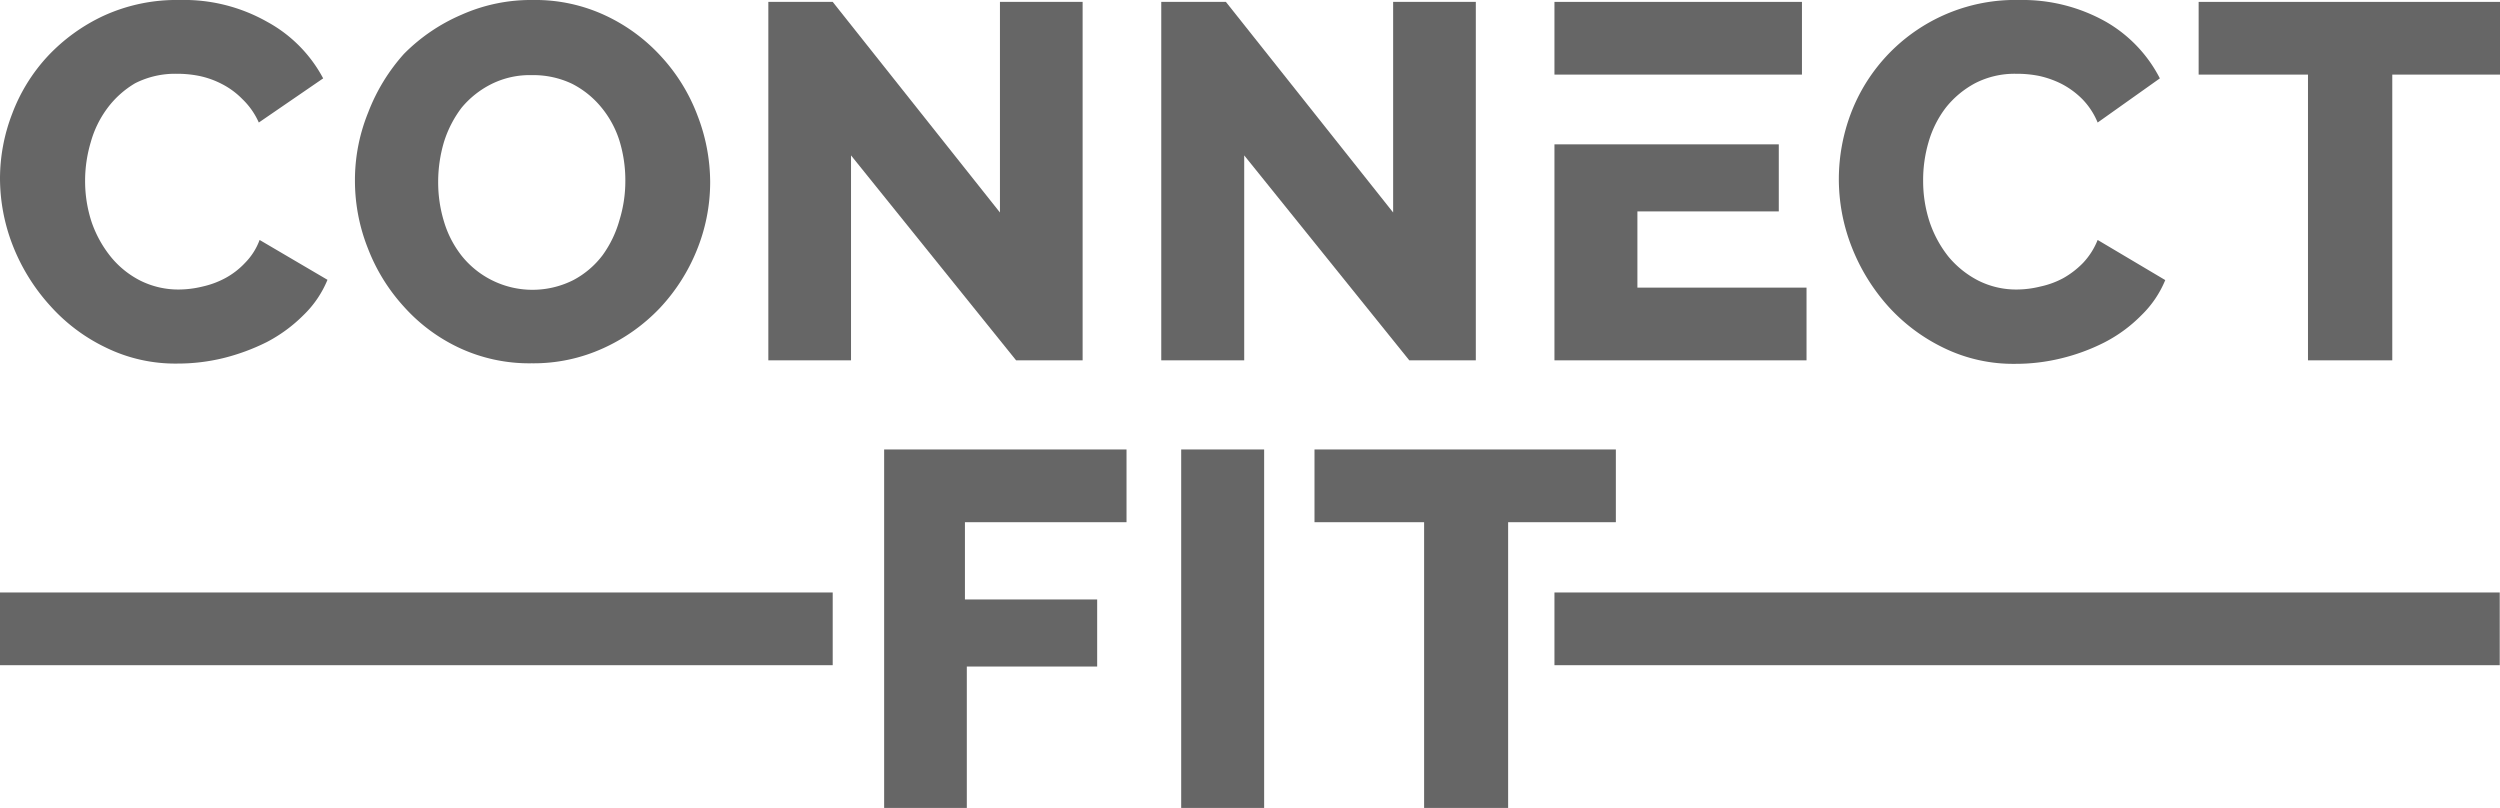
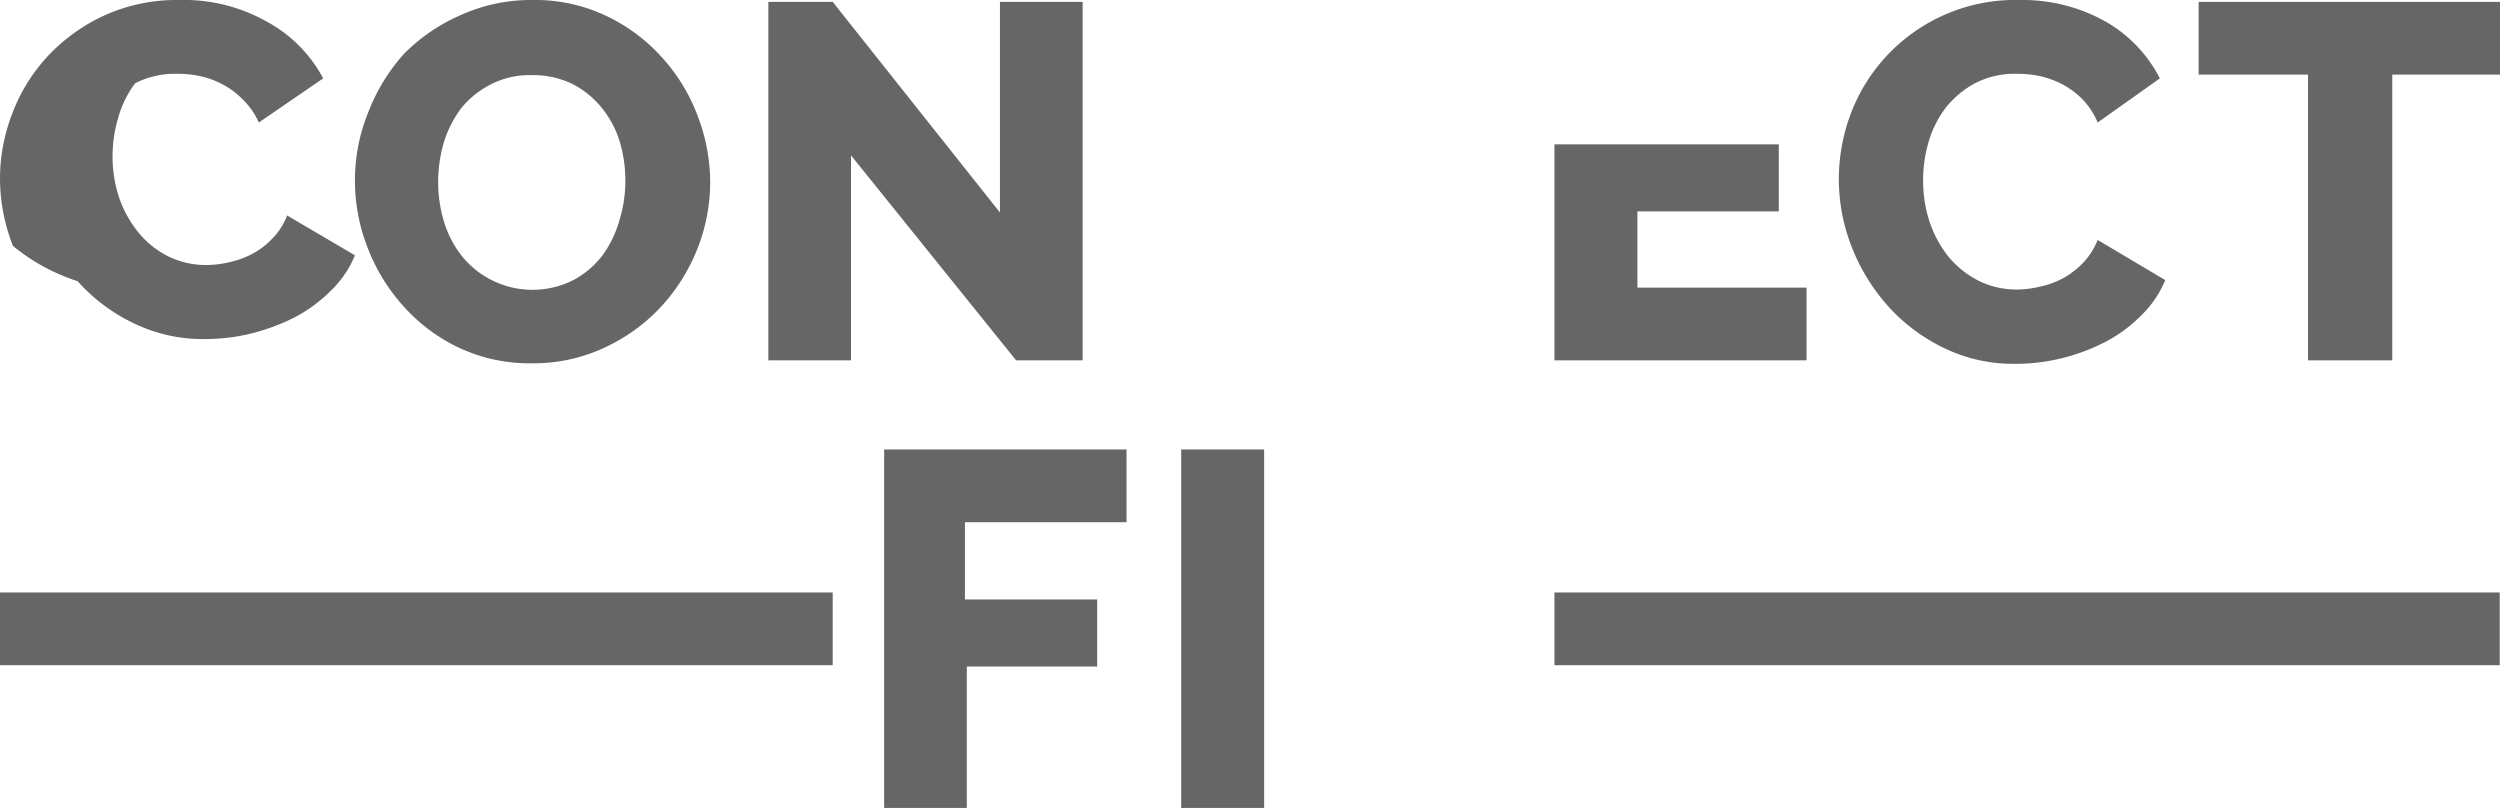
<svg xmlns="http://www.w3.org/2000/svg" viewBox="0 0 92.83 30">
  <defs>
    <style>.cls-1{fill:#666;}</style>
  </defs>
  <g id="Layer_2" data-name="Layer 2">
    <g id="Main">
      <path class="cls-1" d="M32.83,30V16.69h9v2.7h-6v2.87h4.91v2.49H35.9V30Z" />
      <path class="cls-1" d="M43.86,30V16.69h3.08V30Z" />
-       <path class="cls-1" d="M52.88,19.39H48.81v-2.7H60v2.7H56V30H52.88V19.39" />
      <rect class="cls-1" y="22" width="30.92" height="2.7" />
      <rect class="cls-1" x="57.72" y="22" width="35.1" height="2.7" />
-       <path class="cls-1" d="M0,6.62A6.7,6.7,0,0,1,.45,4.23,6.49,6.49,0,0,1,1.76,2.1,6.75,6.75,0,0,1,3.86.58,6.51,6.51,0,0,1,6.67,0,6.27,6.27,0,0,1,9.92.81,5.13,5.13,0,0,1,12,2.91L9.61,4.55A2.74,2.74,0,0,0,9,3.68a2.93,2.93,0,0,0-.76-.56,3.25,3.25,0,0,0-.84-.3,4.11,4.11,0,0,0-.84-.08,3.27,3.27,0,0,0-1.54.35A3.49,3.49,0,0,0,4,4a3.83,3.83,0,0,0-.63,1.28,5,5,0,0,0-.21,1.44,4.88,4.88,0,0,0,.24,1.52,4.26,4.26,0,0,0,.71,1.29,3.4,3.4,0,0,0,1.1.89,3.16,3.16,0,0,0,1.45.33,3.76,3.76,0,0,0,.86-.11,3.28,3.28,0,0,0,.84-.31,2.88,2.88,0,0,0,.74-.57,2.38,2.38,0,0,0,.54-.85l2.52,1.48a3.86,3.86,0,0,1-.89,1.31,5.55,5.55,0,0,1-1.36,1,7.77,7.77,0,0,1-1.63.6,7.15,7.15,0,0,1-1.69.2,5.86,5.86,0,0,1-2.65-.59,6.58,6.58,0,0,1-2.08-1.56A7.26,7.26,0,0,1,.48,9.13,6.9,6.9,0,0,1,0,6.62Z" />
+       <path class="cls-1" d="M0,6.62A6.7,6.7,0,0,1,.45,4.23,6.49,6.49,0,0,1,1.76,2.1,6.75,6.75,0,0,1,3.86.58,6.51,6.51,0,0,1,6.67,0,6.27,6.27,0,0,1,9.92.81,5.13,5.13,0,0,1,12,2.91L9.61,4.55A2.74,2.74,0,0,0,9,3.68a2.93,2.93,0,0,0-.76-.56,3.25,3.25,0,0,0-.84-.3,4.11,4.11,0,0,0-.84-.08,3.27,3.27,0,0,0-1.54.35a3.83,3.83,0,0,0-.63,1.28,5,5,0,0,0-.21,1.44,4.88,4.88,0,0,0,.24,1.52,4.26,4.26,0,0,0,.71,1.29,3.4,3.4,0,0,0,1.1.89,3.16,3.16,0,0,0,1.45.33,3.76,3.76,0,0,0,.86-.11,3.28,3.28,0,0,0,.84-.31,2.88,2.88,0,0,0,.74-.57,2.38,2.38,0,0,0,.54-.85l2.52,1.48a3.86,3.86,0,0,1-.89,1.31,5.55,5.55,0,0,1-1.36,1,7.77,7.77,0,0,1-1.63.6,7.15,7.15,0,0,1-1.69.2,5.86,5.86,0,0,1-2.65-.59,6.58,6.58,0,0,1-2.08-1.56A7.26,7.26,0,0,1,.48,9.13,6.9,6.9,0,0,1,0,6.62Z" />
      <path class="cls-1" d="M19.74,13.49a6.14,6.14,0,0,1-2.7-.58A6.4,6.4,0,0,1,15,11.39a6.86,6.86,0,0,1-1.34-2.17,6.79,6.79,0,0,1-.48-2.51,6.66,6.66,0,0,1,.49-2.53A7,7,0,0,1,15,2,6.75,6.75,0,0,1,17.13.55,6.33,6.33,0,0,1,19.79,0a6.14,6.14,0,0,1,2.7.58,6.56,6.56,0,0,1,2.08,1.54A6.72,6.72,0,0,1,25.9,4.29a6.9,6.9,0,0,1,.47,2.48,6.71,6.71,0,0,1-.5,2.53,6.93,6.93,0,0,1-1.37,2.14,6.73,6.73,0,0,1-2.1,1.49A6.22,6.22,0,0,1,19.74,13.49ZM16.27,6.75a5,5,0,0,0,.22,1.49,3.82,3.82,0,0,0,.67,1.28,3.37,3.37,0,0,0,4.13.88,3.28,3.28,0,0,0,1.09-.93A4.1,4.1,0,0,0,23,8.18a4.9,4.9,0,0,0,.22-1.47A5,5,0,0,0,23,5.22,3.68,3.68,0,0,0,22.34,4a3.4,3.4,0,0,0-1.1-.89,3.34,3.34,0,0,0-1.49-.32,3.19,3.19,0,0,0-1.52.34A3.44,3.44,0,0,0,17.14,4a4.14,4.14,0,0,0-.66,1.29A5.22,5.22,0,0,0,16.27,6.75Z" />
      <path class="cls-1" d="M31.6,5.77v7.61H28.53V.07h2.39l6.21,7.82V.07H40.2V13.38H37.73Z" />
-       <path class="cls-1" d="M46.2,5.77v7.61H43.12V.07h2.4l6.21,7.82V.07H54.8V13.38H52.33Z" />
      <path class="cls-1" d="M68.28,6.62a6.91,6.91,0,0,1,.44-2.39A6.53,6.53,0,0,1,75,0,6.3,6.3,0,0,1,78.2.81a5.11,5.11,0,0,1,2,2.1L77.89,4.55a2.74,2.74,0,0,0-.57-.87,3.11,3.11,0,0,0-.76-.56,3.53,3.53,0,0,0-.84-.3,4.14,4.14,0,0,0-.85-.08,3.2,3.2,0,0,0-1.53.35A3.49,3.49,0,0,0,72.25,4a3.85,3.85,0,0,0-.64,1.28,5,5,0,0,0-.2,1.44,4.88,4.88,0,0,0,.24,1.52,4.24,4.24,0,0,0,.7,1.29,3.55,3.55,0,0,0,1.11.89,3.13,3.13,0,0,0,1.45.33,3.67,3.67,0,0,0,.85-.11,3.21,3.21,0,0,0,.85-.31,3.26,3.26,0,0,0,.74-.57,2.69,2.69,0,0,0,.54-.85L80.4,10.4a3.86,3.86,0,0,1-.89,1.31,5.37,5.37,0,0,1-1.36,1,7.38,7.38,0,0,1-1.63.6,7.09,7.09,0,0,1-1.69.2,5.89,5.89,0,0,1-2.65-.59,6.69,6.69,0,0,1-2.08-1.56,7.26,7.26,0,0,1-1.35-2.21A6.89,6.89,0,0,1,68.28,6.62Z" />
      <path class="cls-1" d="M92.83,2.77h-4V13.38H85.7V2.77H81.64V.07H92.83Z" />
-       <polygon class="cls-1" points="60.8 2.77 62.95 2.77 66.91 2.77 66.91 0.07 57.72 0.07 57.72 2.77 60.8 2.77" />
      <polygon class="cls-1" points="60.8 10.68 60.8 7.85 66.05 7.85 66.05 5.36 62.95 5.36 60.8 5.36 57.72 5.36 57.72 13.38 67.08 13.38 67.08 10.68 60.8 10.68" />
    </g>
  </g>
</svg>